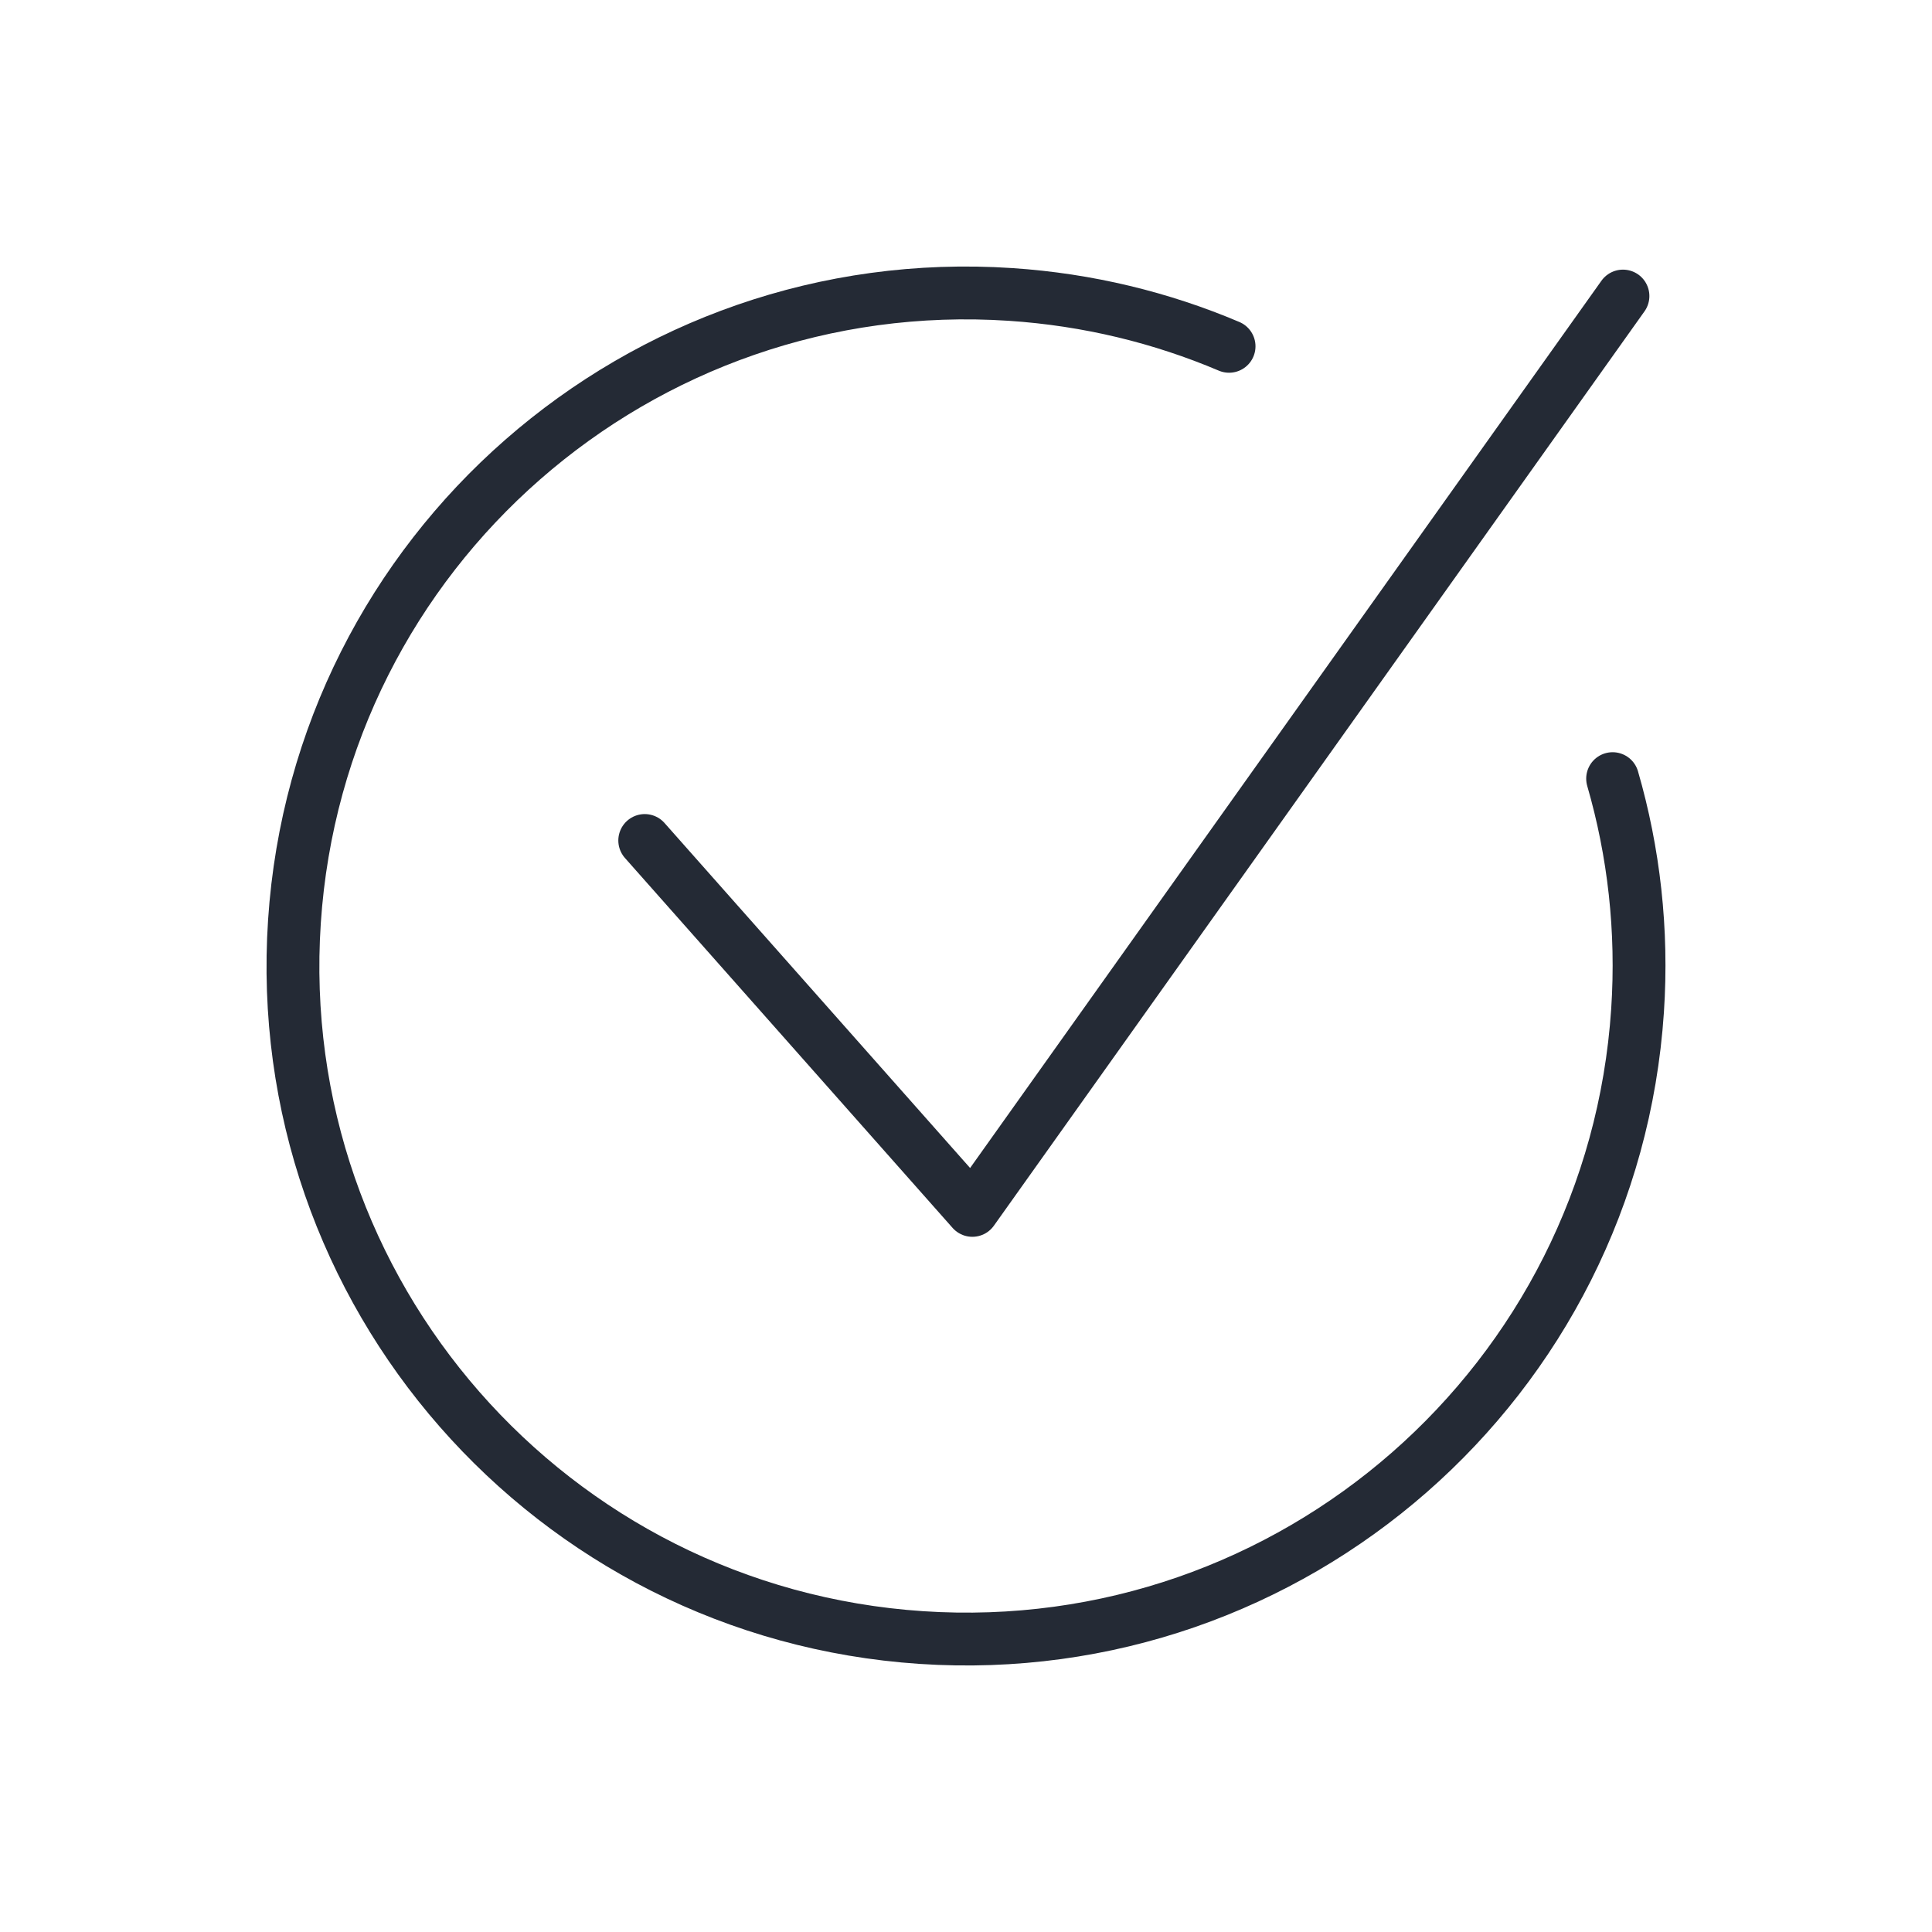
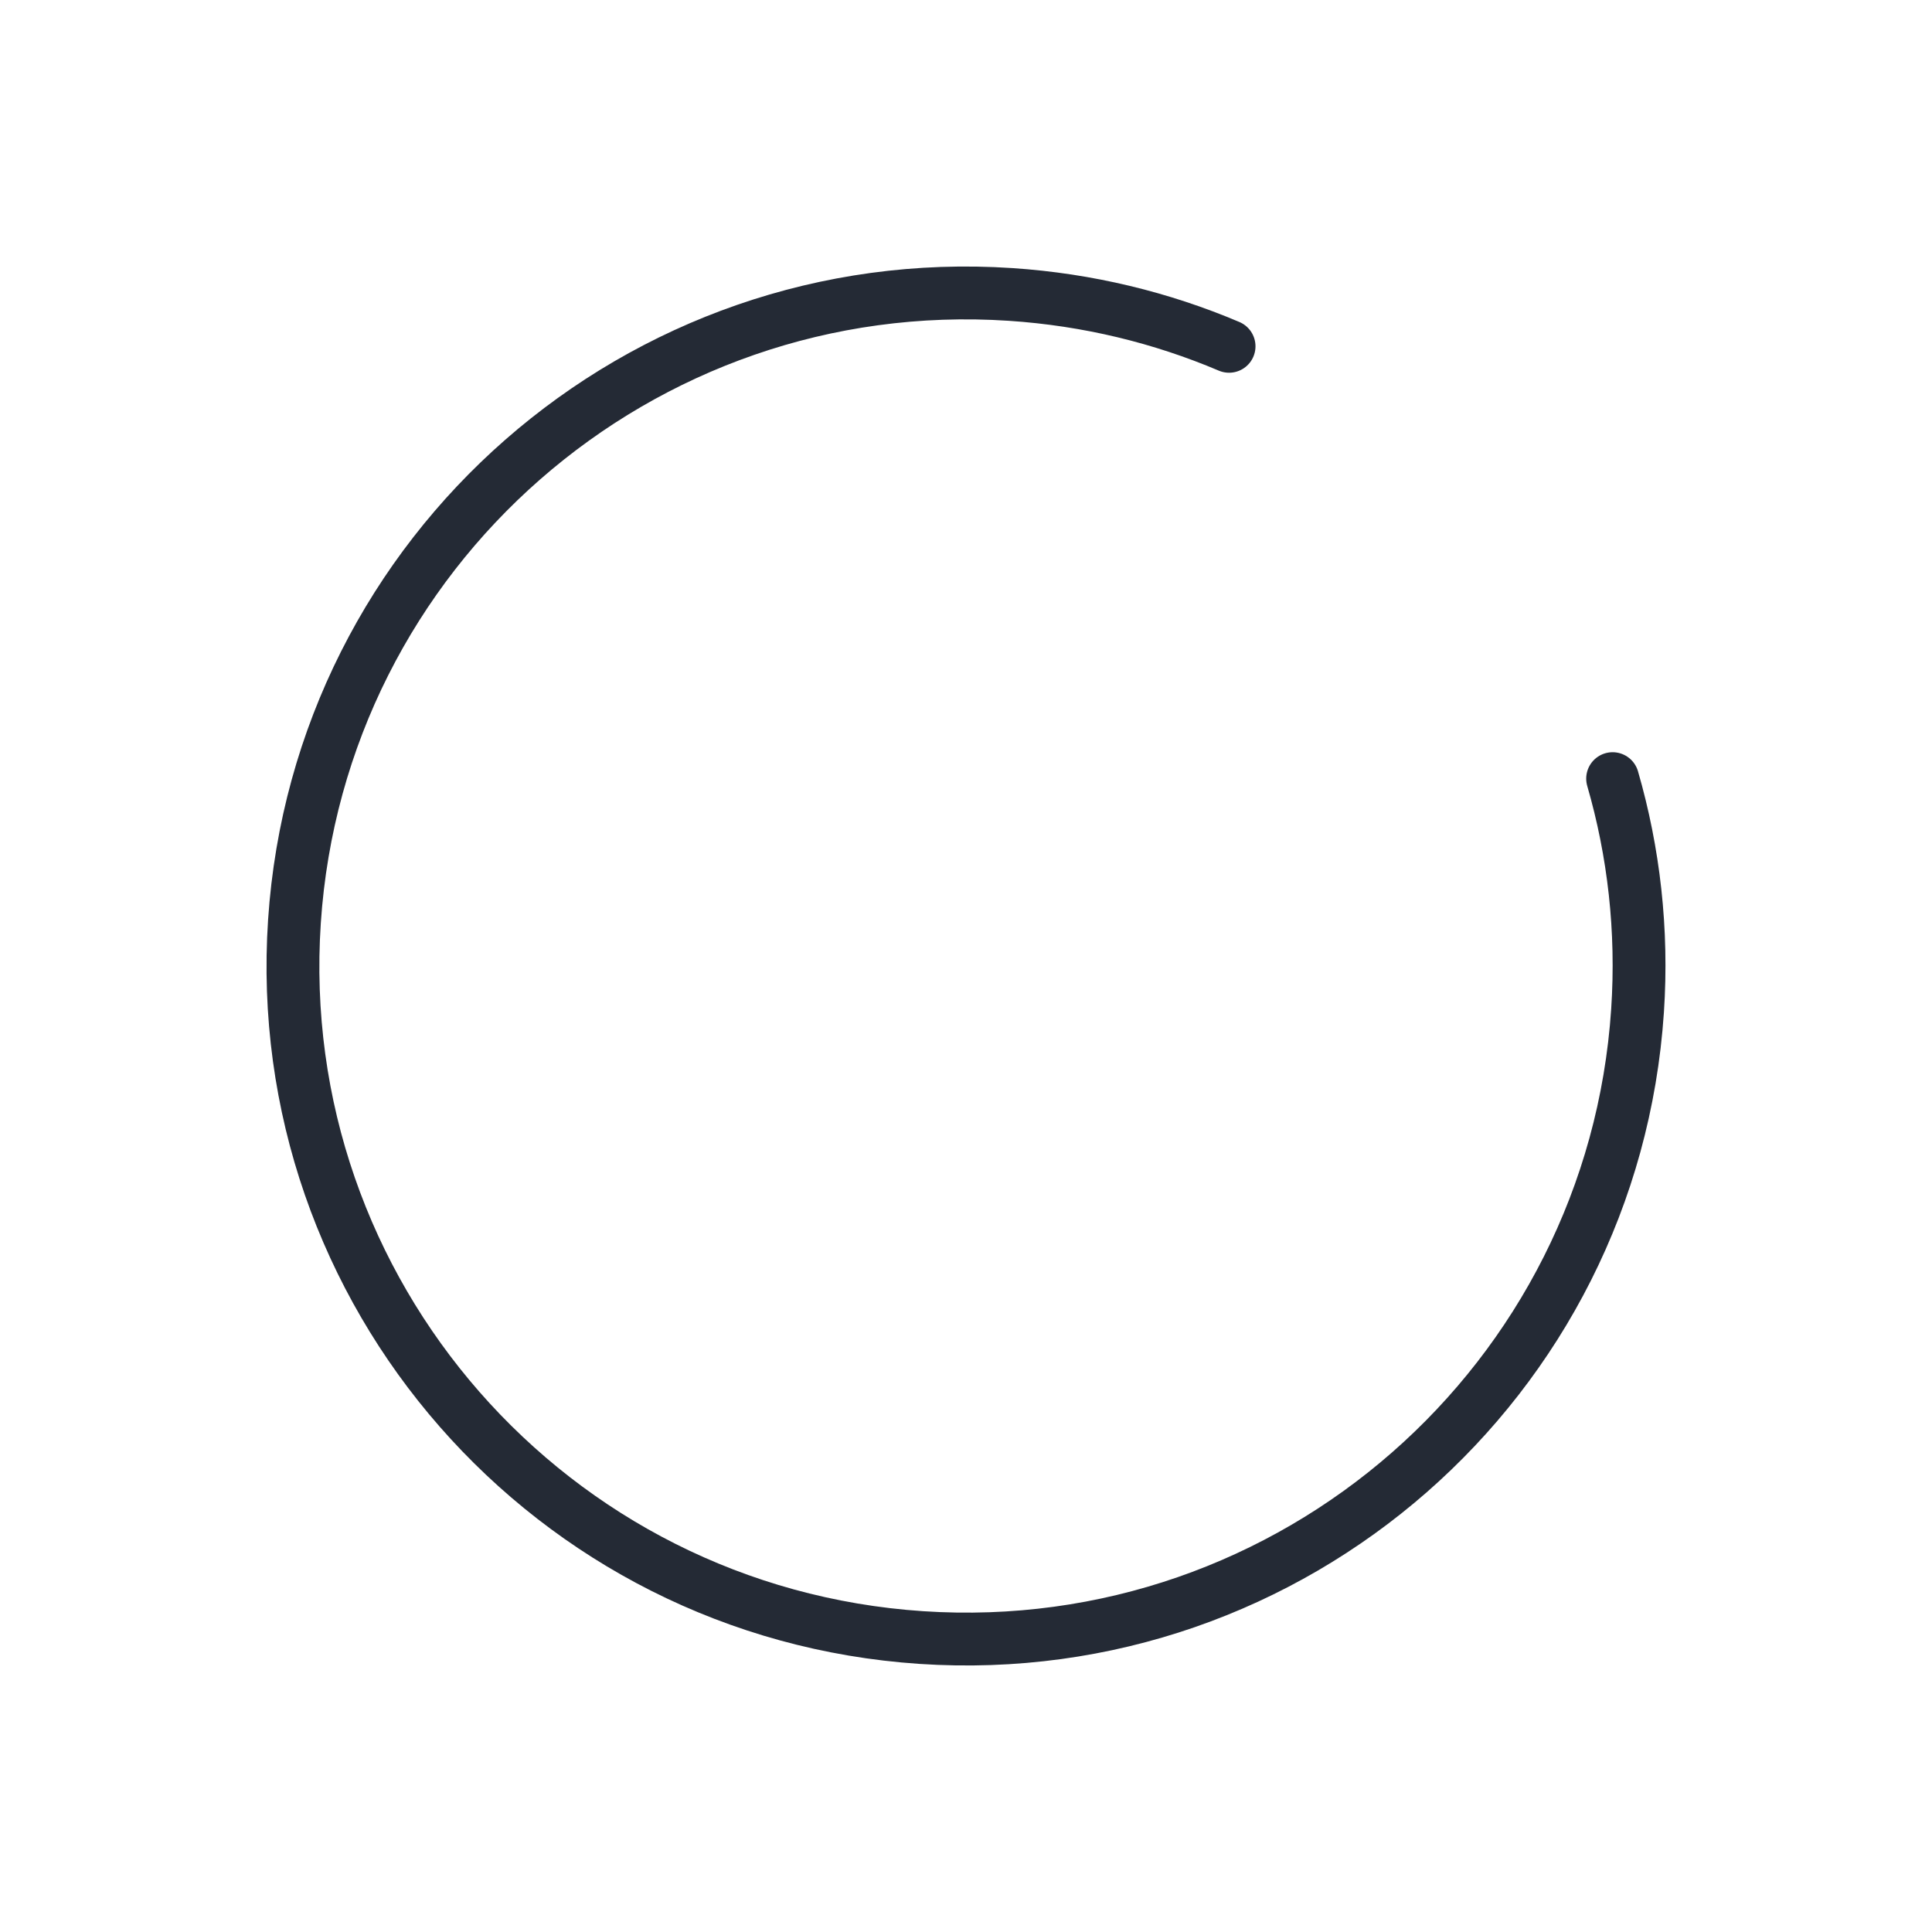
<svg xmlns="http://www.w3.org/2000/svg" id="Trace" viewBox="0 0 512 512">
  <defs>
    <style>.cls-1{fill:none;stroke:#242a35;stroke-linecap:round;stroke-linejoin:round;stroke-width:14px;}</style>
  </defs>
  <path class="cls-1" d="M427.359,206.345c5.63,19.423,8.027,40.141,6.608,61.488-6.535,98.289-91.511,172.67-189.8,166.135-98.289-6.535-172.67-91.511-166.135-189.8,6.535-98.289,91.511-172.67,189.8-166.135,20.508,1.364,39.976,6.142,57.885,13.744" />
-   <polyline class="cls-1" points="170.861 222.739 257.685 320.765 430.102 78.456" />
</svg>